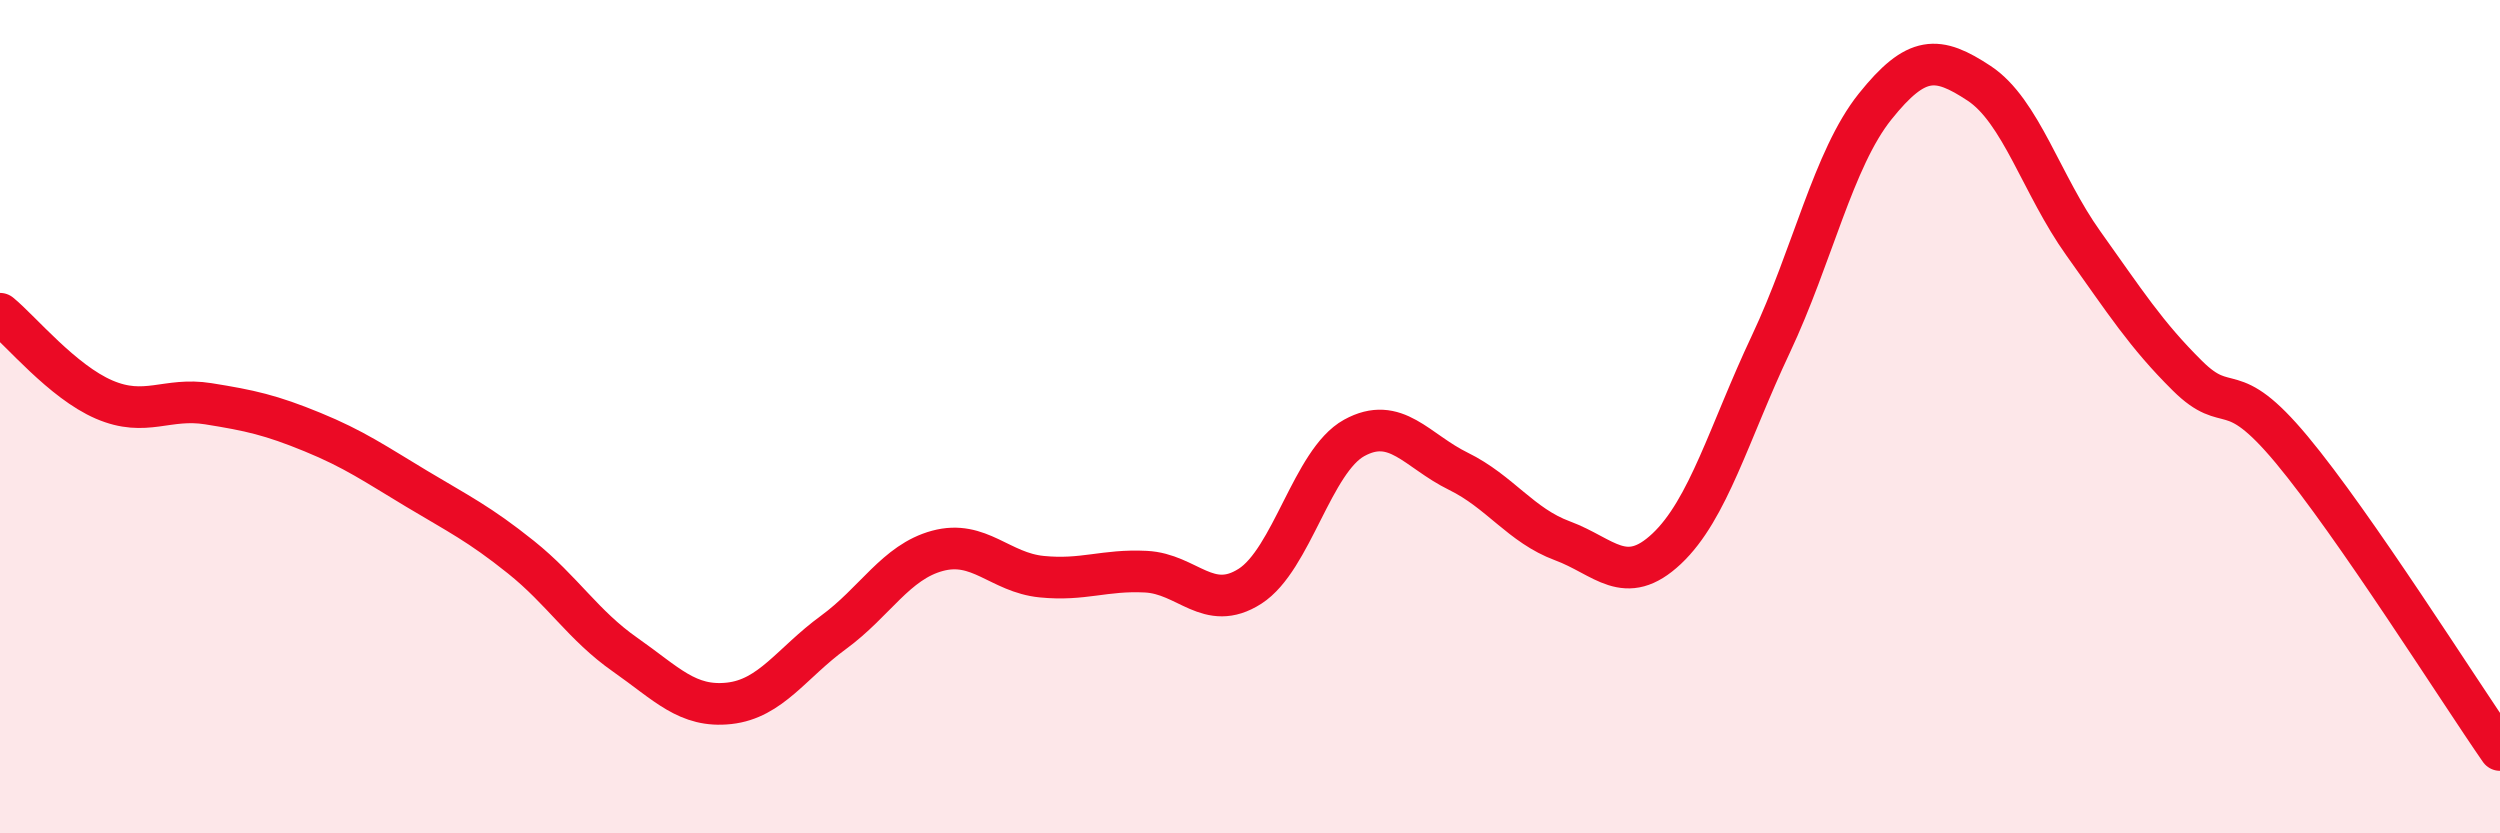
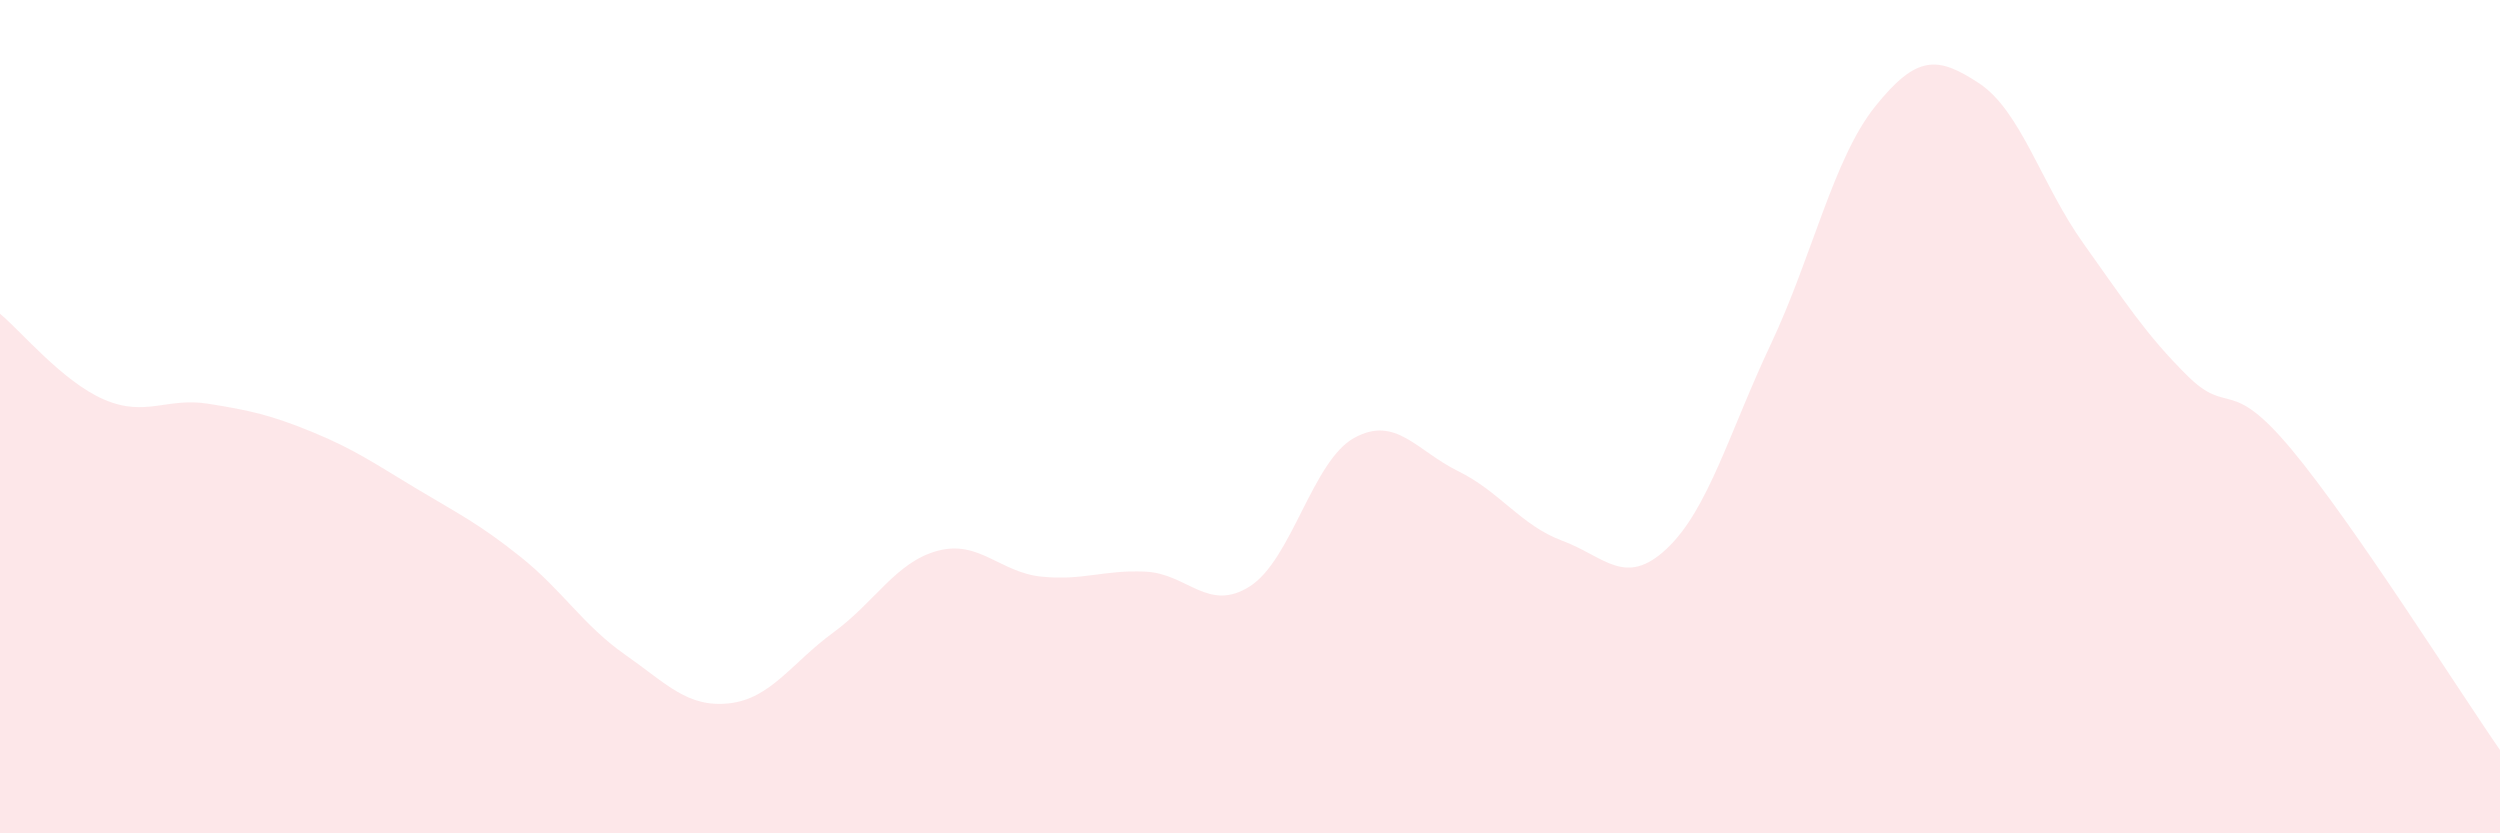
<svg xmlns="http://www.w3.org/2000/svg" width="60" height="20" viewBox="0 0 60 20">
  <path d="M 0,7.53 C 0.5,7.94 1.5,9.16 2.5,9.59 C 3.5,10.02 4,9.53 5,9.69 C 6,9.85 6.5,9.96 7.5,10.37 C 8.5,10.78 9,11.13 10,11.73 C 11,12.33 11.5,12.57 12.5,13.37 C 13.5,14.17 14,15.01 15,15.71 C 16,16.41 16.5,16.99 17.5,16.88 C 18.5,16.77 19,15.91 20,15.18 C 21,14.45 21.5,13.49 22.5,13.22 C 23.5,12.95 24,13.74 25,13.84 C 26,13.94 26.5,13.67 27.5,13.72 C 28.5,13.77 29,14.71 30,14.07 C 31,13.43 31.5,11.06 32.5,10.51 C 33.5,9.96 34,10.82 35,11.31 C 36,11.8 36.5,12.61 37.5,12.98 C 38.5,13.35 39,14.11 40,13.17 C 41,12.23 41.5,10.38 42.5,8.26 C 43.5,6.14 44,3.81 45,2.56 C 46,1.31 46.5,1.34 47.5,2 C 48.5,2.66 49,4.44 50,5.84 C 51,7.24 51.5,8.03 52.5,9.02 C 53.5,10.01 53.5,8.99 55,10.79 C 56.5,12.59 59,16.56 60,18L60 20L0 20Z" fill="#EB0A25" opacity="0.1" stroke-linecap="round" stroke-linejoin="round" />
-   <path d="M 0,7.53 C 0.5,7.94 1.5,9.16 2.5,9.59 C 3.5,10.02 4,9.53 5,9.69 C 6,9.85 6.5,9.96 7.5,10.37 C 8.5,10.78 9,11.13 10,11.73 C 11,12.33 11.5,12.57 12.5,13.37 C 13.5,14.17 14,15.01 15,15.71 C 16,16.41 16.5,16.99 17.5,16.88 C 18.5,16.77 19,15.91 20,15.18 C 21,14.45 21.5,13.49 22.5,13.22 C 23.5,12.95 24,13.74 25,13.84 C 26,13.94 26.5,13.67 27.5,13.72 C 28.5,13.77 29,14.71 30,14.07 C 31,13.43 31.5,11.06 32.5,10.51 C 33.5,9.96 34,10.82 35,11.31 C 36,11.8 36.5,12.61 37.5,12.98 C 38.5,13.35 39,14.11 40,13.17 C 41,12.23 41.5,10.38 42.5,8.26 C 43.5,6.14 44,3.81 45,2.56 C 46,1.31 46.5,1.34 47.5,2 C 48.5,2.66 49,4.44 50,5.84 C 51,7.24 51.5,8.03 52.5,9.02 C 53.5,10.01 53.5,8.99 55,10.79 C 56.5,12.59 59,16.56 60,18" stroke="#EB0A25" stroke-width="1" fill="none" stroke-linecap="round" stroke-linejoin="round" />
</svg>